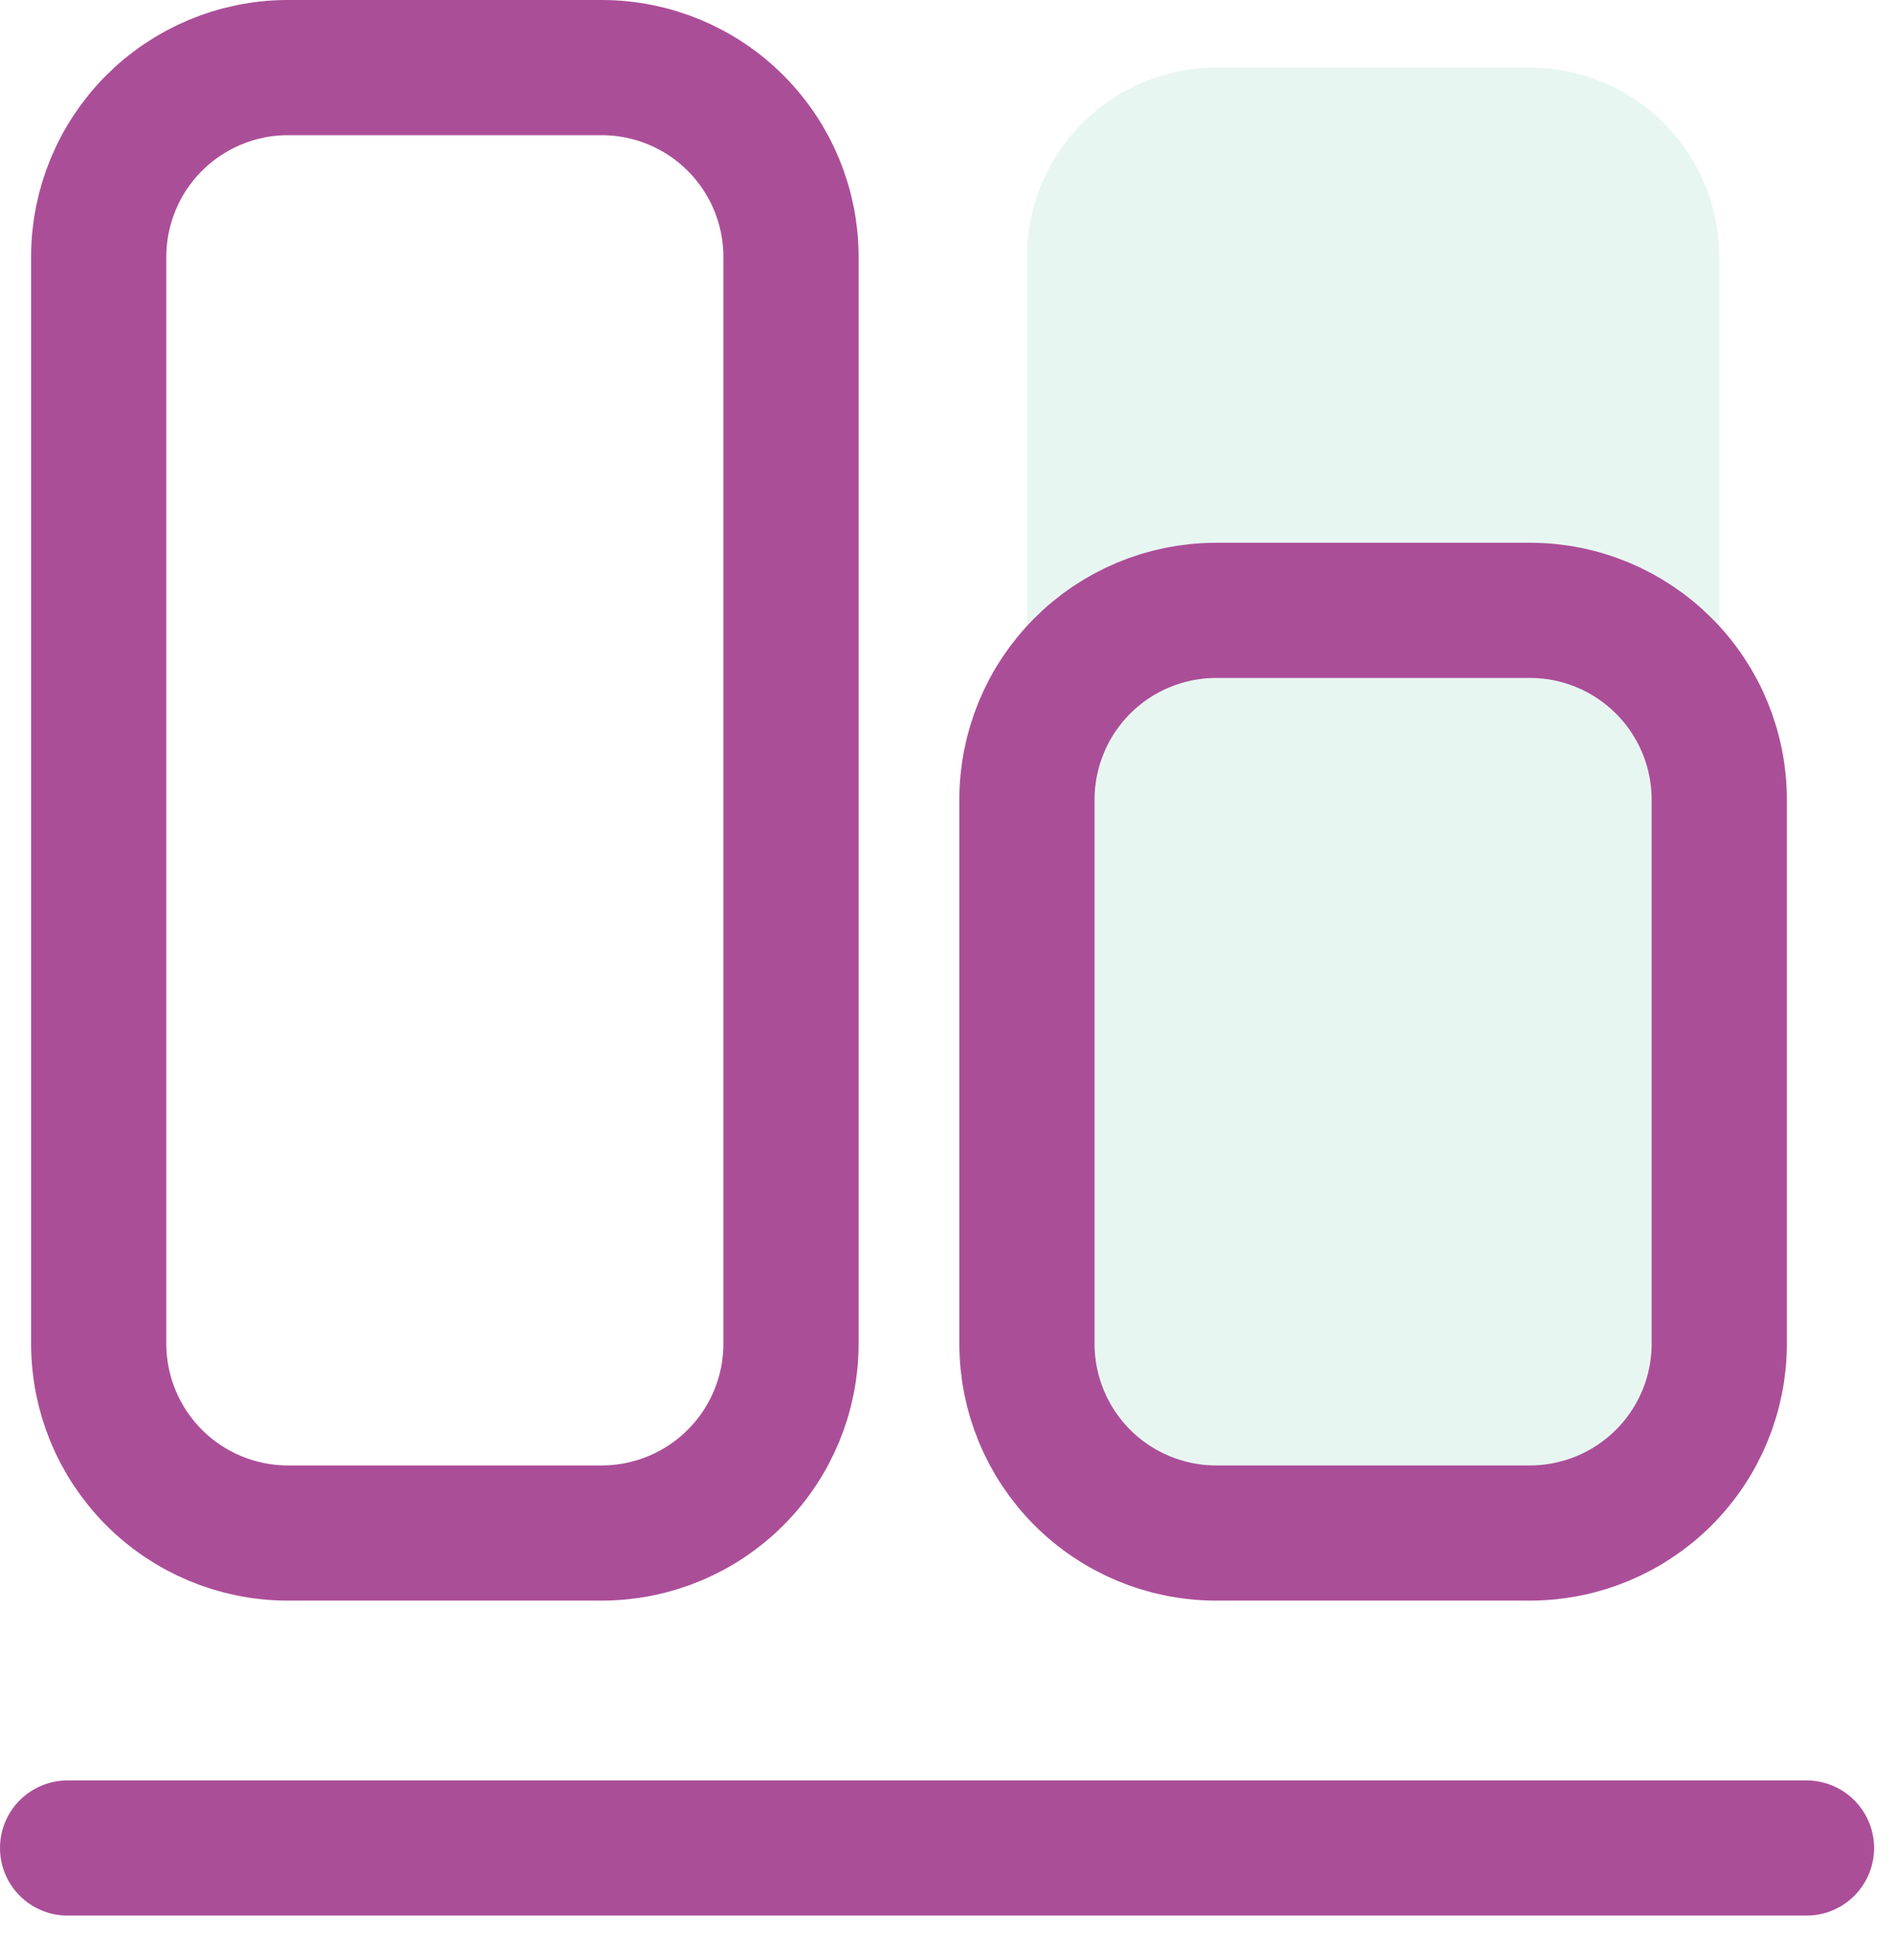
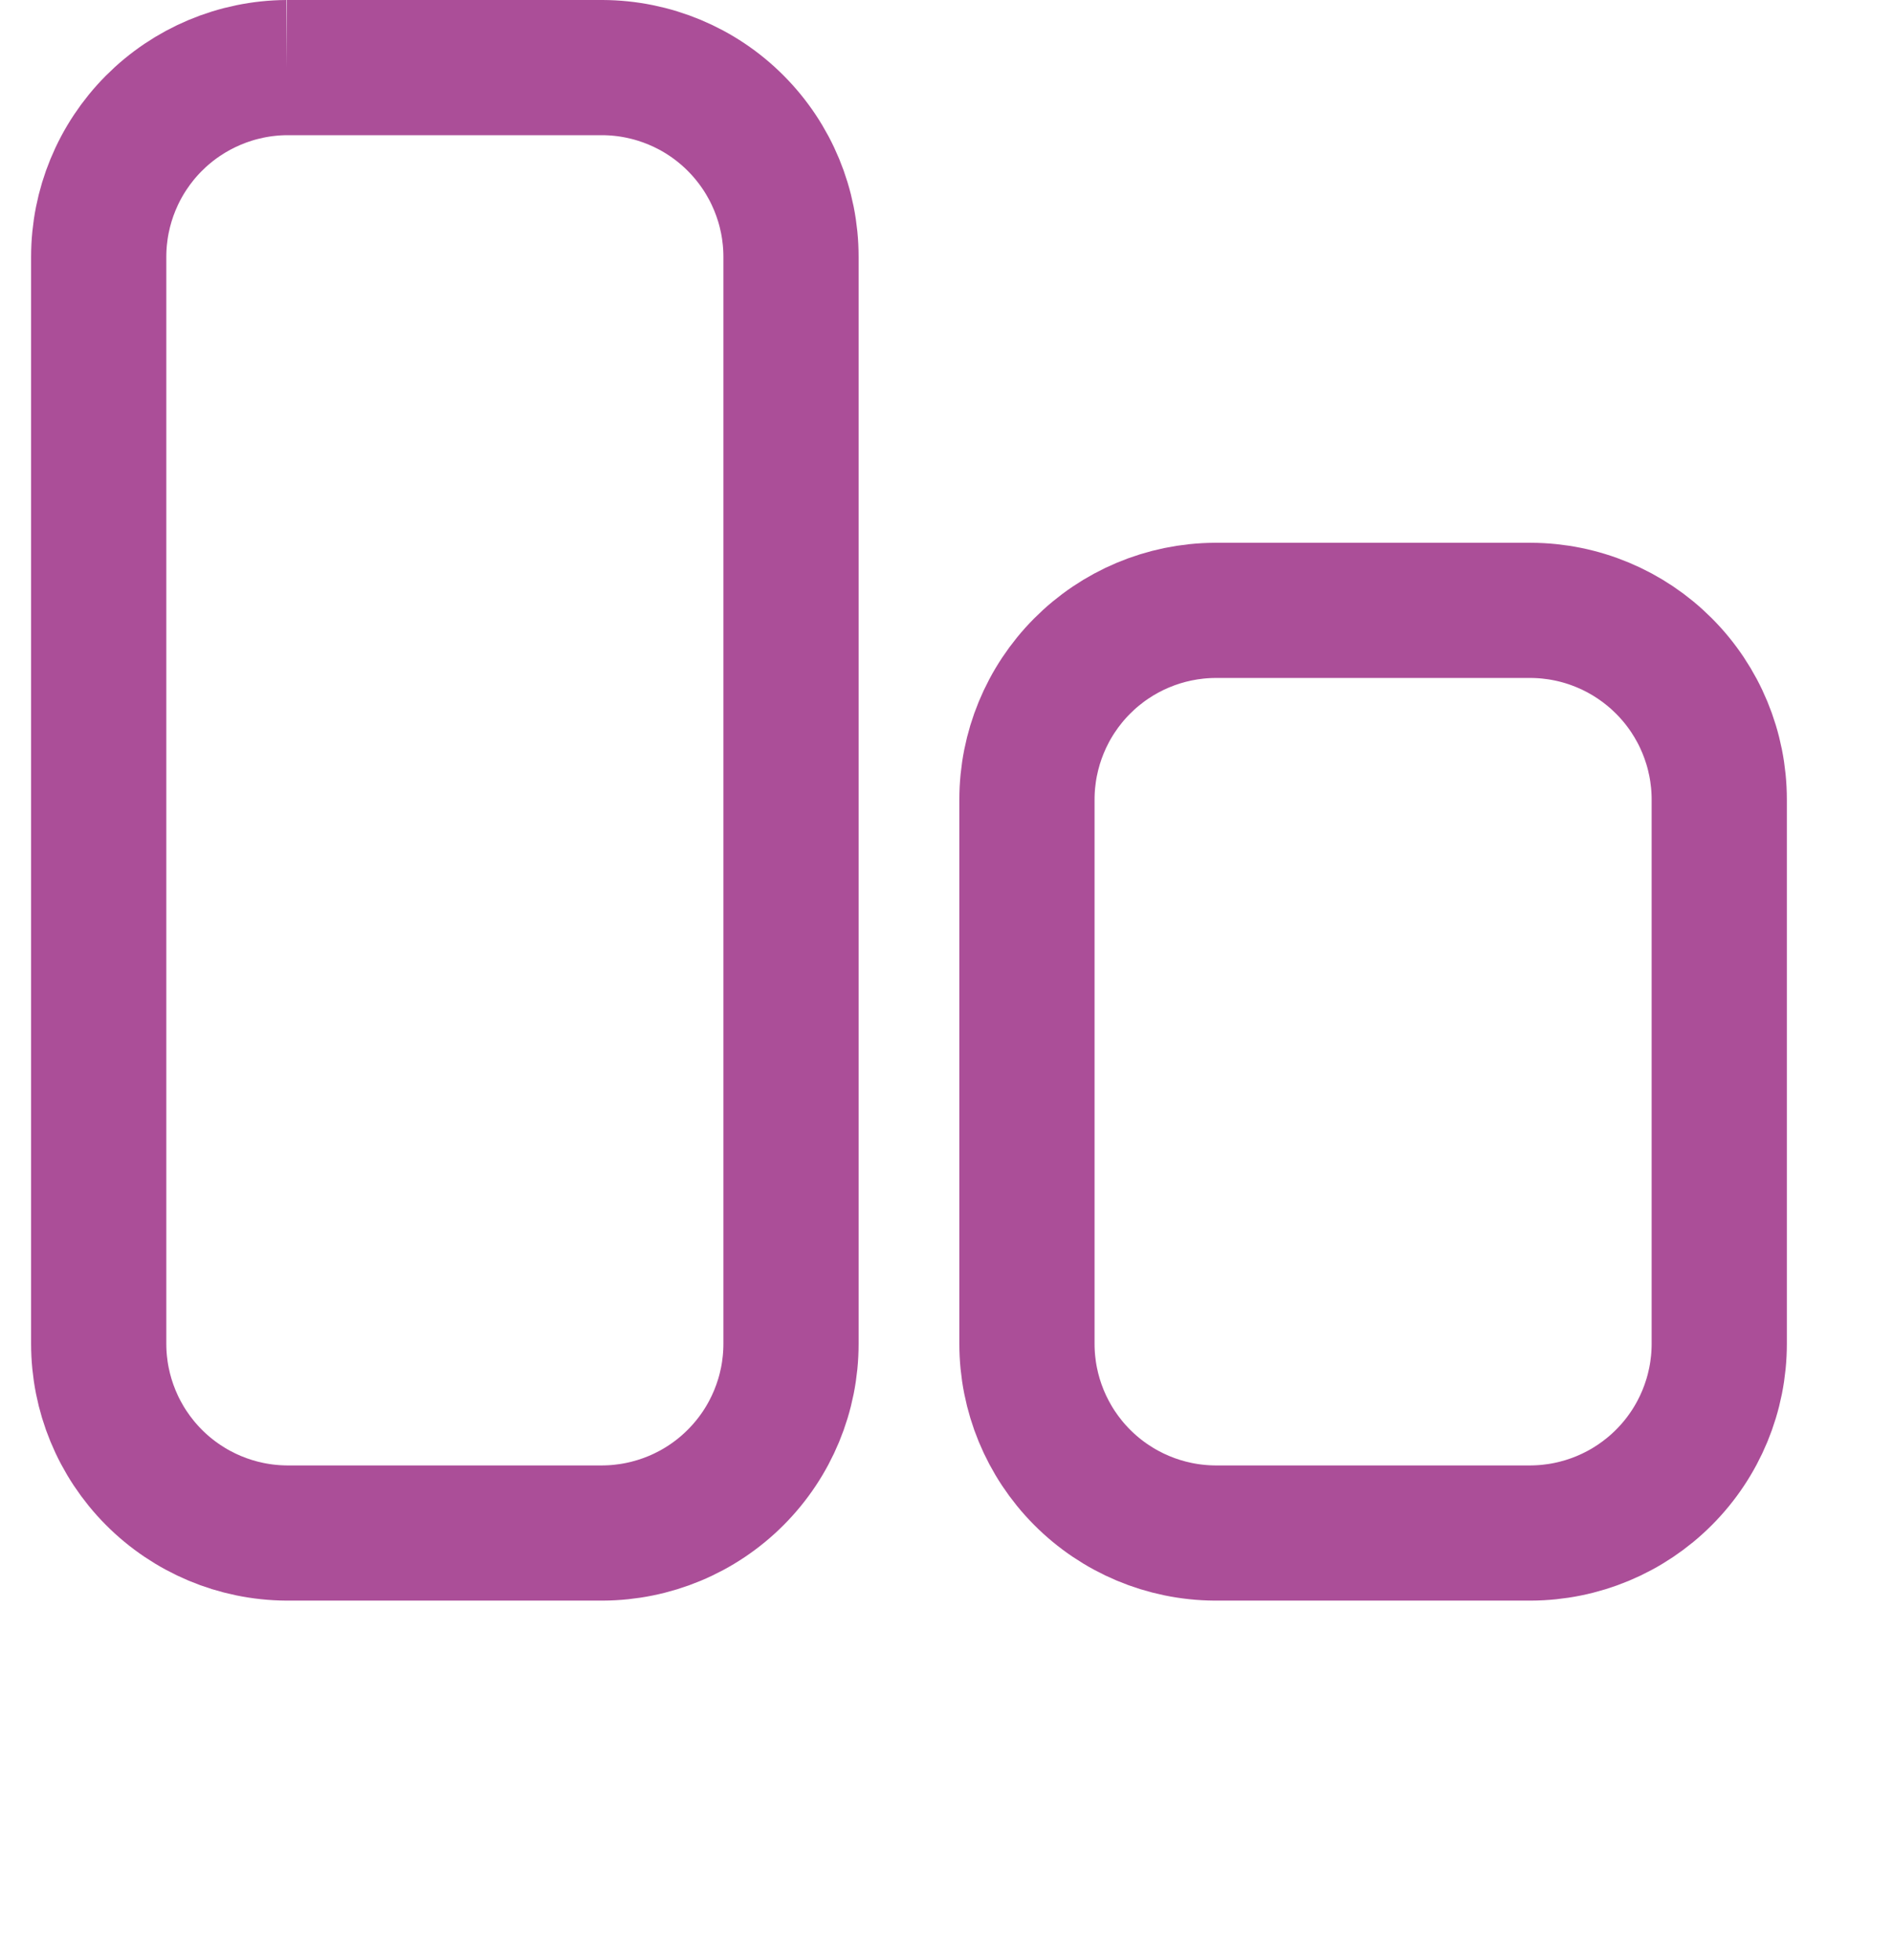
<svg xmlns="http://www.w3.org/2000/svg" width="28" height="29" viewBox="0 0 28 29" fill="none">
  <g opacity="0.5">
-     <path opacity="0.29" d="M22.64 1H17.97C17.231 1.005 16.524 1.303 16.003 1.827C15.482 2.352 15.19 3.061 15.19 3.8V19.88C15.19 20.619 15.482 21.328 16.003 21.853C16.524 22.378 17.231 22.675 17.97 22.68H22.64C23.381 22.677 24.09 22.381 24.613 21.856C25.136 21.332 25.43 20.621 25.43 19.88V3.8C25.43 3.059 25.136 2.349 24.613 1.824C24.09 1.299 23.381 1.003 22.64 1" fill="#62BDA5" />
-   </g>
-   <path d="M1 27.34H26.72" stroke="#AB4E98" stroke-width="2" stroke-miterlimit="50" stroke-linecap="round" stroke-linejoin="round" />
-   <path d="M4.24 1C3.501 1.005 2.794 1.303 2.273 1.827C1.752 2.352 1.46 3.061 1.46 3.8V19.88C1.46 20.619 1.752 21.328 2.273 21.853C2.794 22.378 3.501 22.675 4.24 22.68H8.91C9.651 22.677 10.361 22.381 10.883 21.856C11.406 21.332 11.7 20.621 11.7 19.88V3.8C11.7 3.059 11.406 2.349 10.883 1.824C10.361 1.299 9.651 1.003 8.91 1H4.24Z" stroke="#AB4E98" stroke-width="2" stroke-miterlimit="50" />
+     </g>
+   <path d="M4.24 1C3.501 1.005 2.794 1.303 2.273 1.827C1.752 2.352 1.46 3.061 1.46 3.8V19.88C1.46 20.619 1.752 21.328 2.273 21.853C2.794 22.378 3.501 22.675 4.24 22.68H8.91C9.651 22.677 10.361 22.381 10.883 21.856C11.406 21.332 11.7 20.621 11.7 19.88V3.8C11.7 3.059 11.406 2.349 10.883 1.824C10.361 1.299 9.651 1.003 8.91 1H4.24" stroke="#AB4E98" stroke-width="2" stroke-miterlimit="50" />
  <path d="M22.64 9.03H17.97C17.231 9.035 16.524 9.332 16.003 9.857C15.482 10.382 15.19 11.091 15.19 11.83V19.88C15.19 20.619 15.482 21.328 16.003 21.853C16.524 22.378 17.231 22.675 17.97 22.68H22.64C23.381 22.677 24.09 22.381 24.613 21.856C25.136 21.332 25.43 20.621 25.43 19.88V11.83C25.43 11.089 25.136 10.378 24.613 9.854C24.09 9.329 23.381 9.032 22.64 9.03Z" stroke="#AB4E98" stroke-width="2" stroke-miterlimit="50" />
</svg>